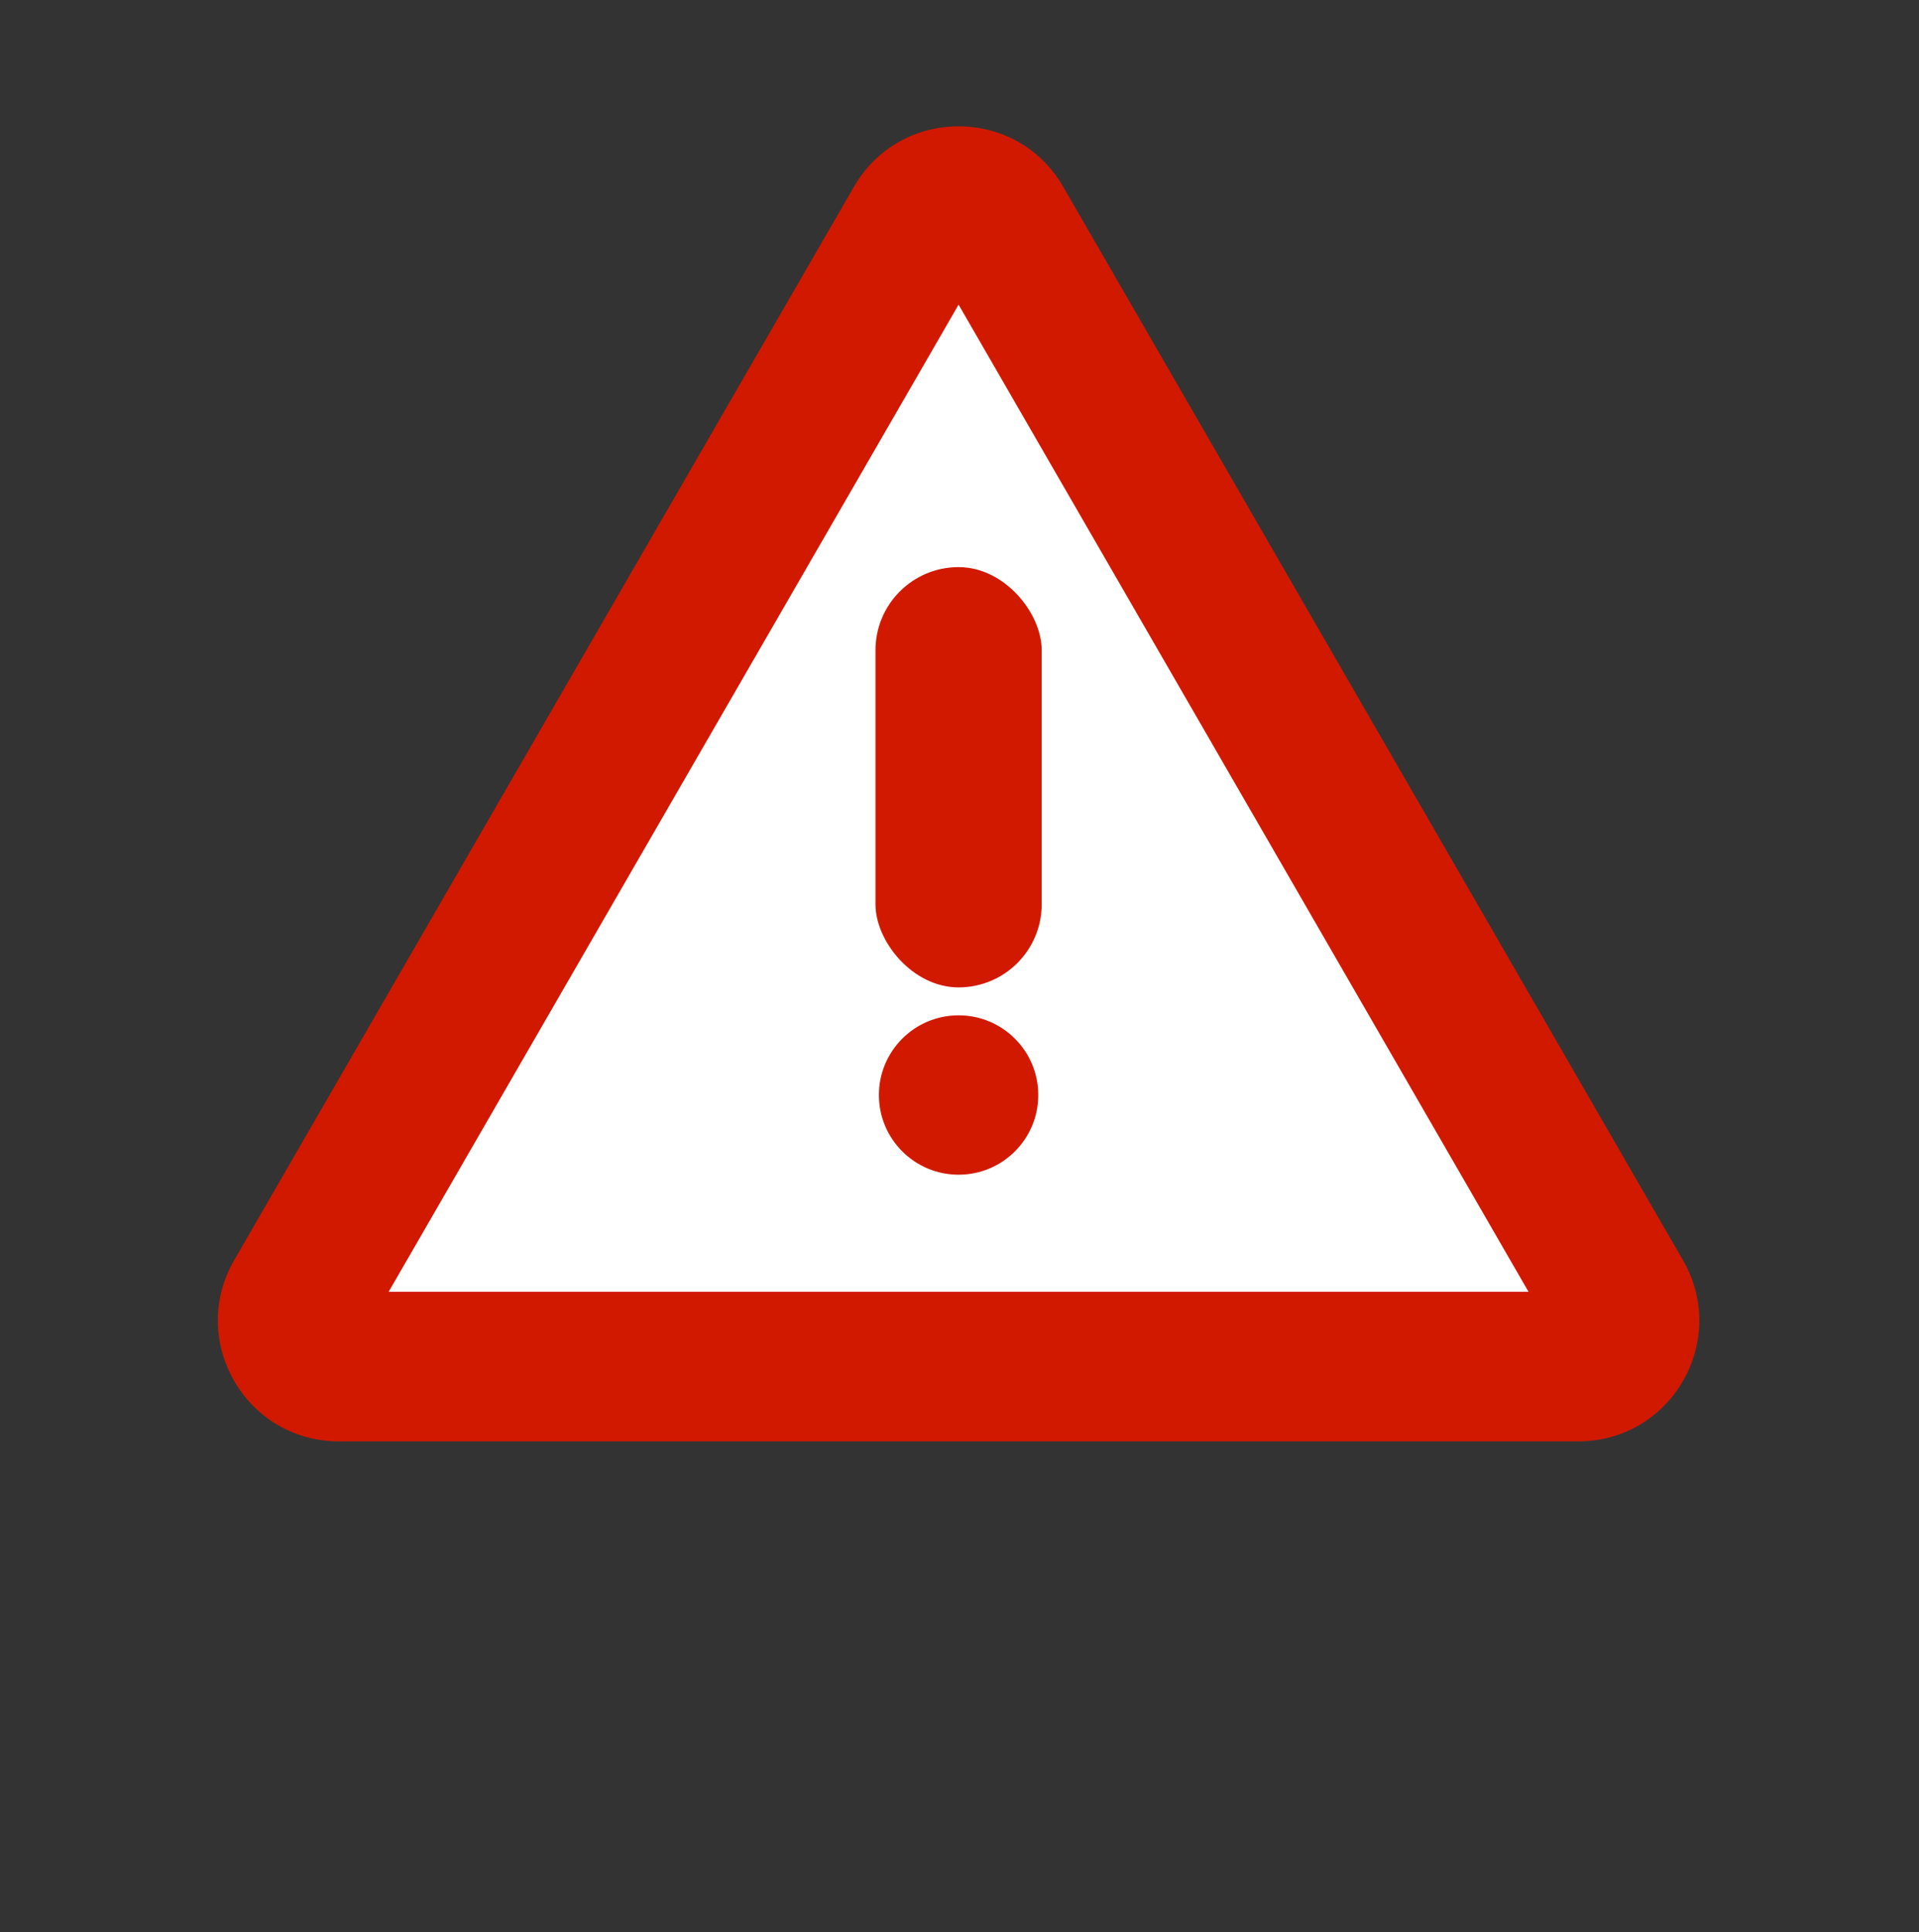
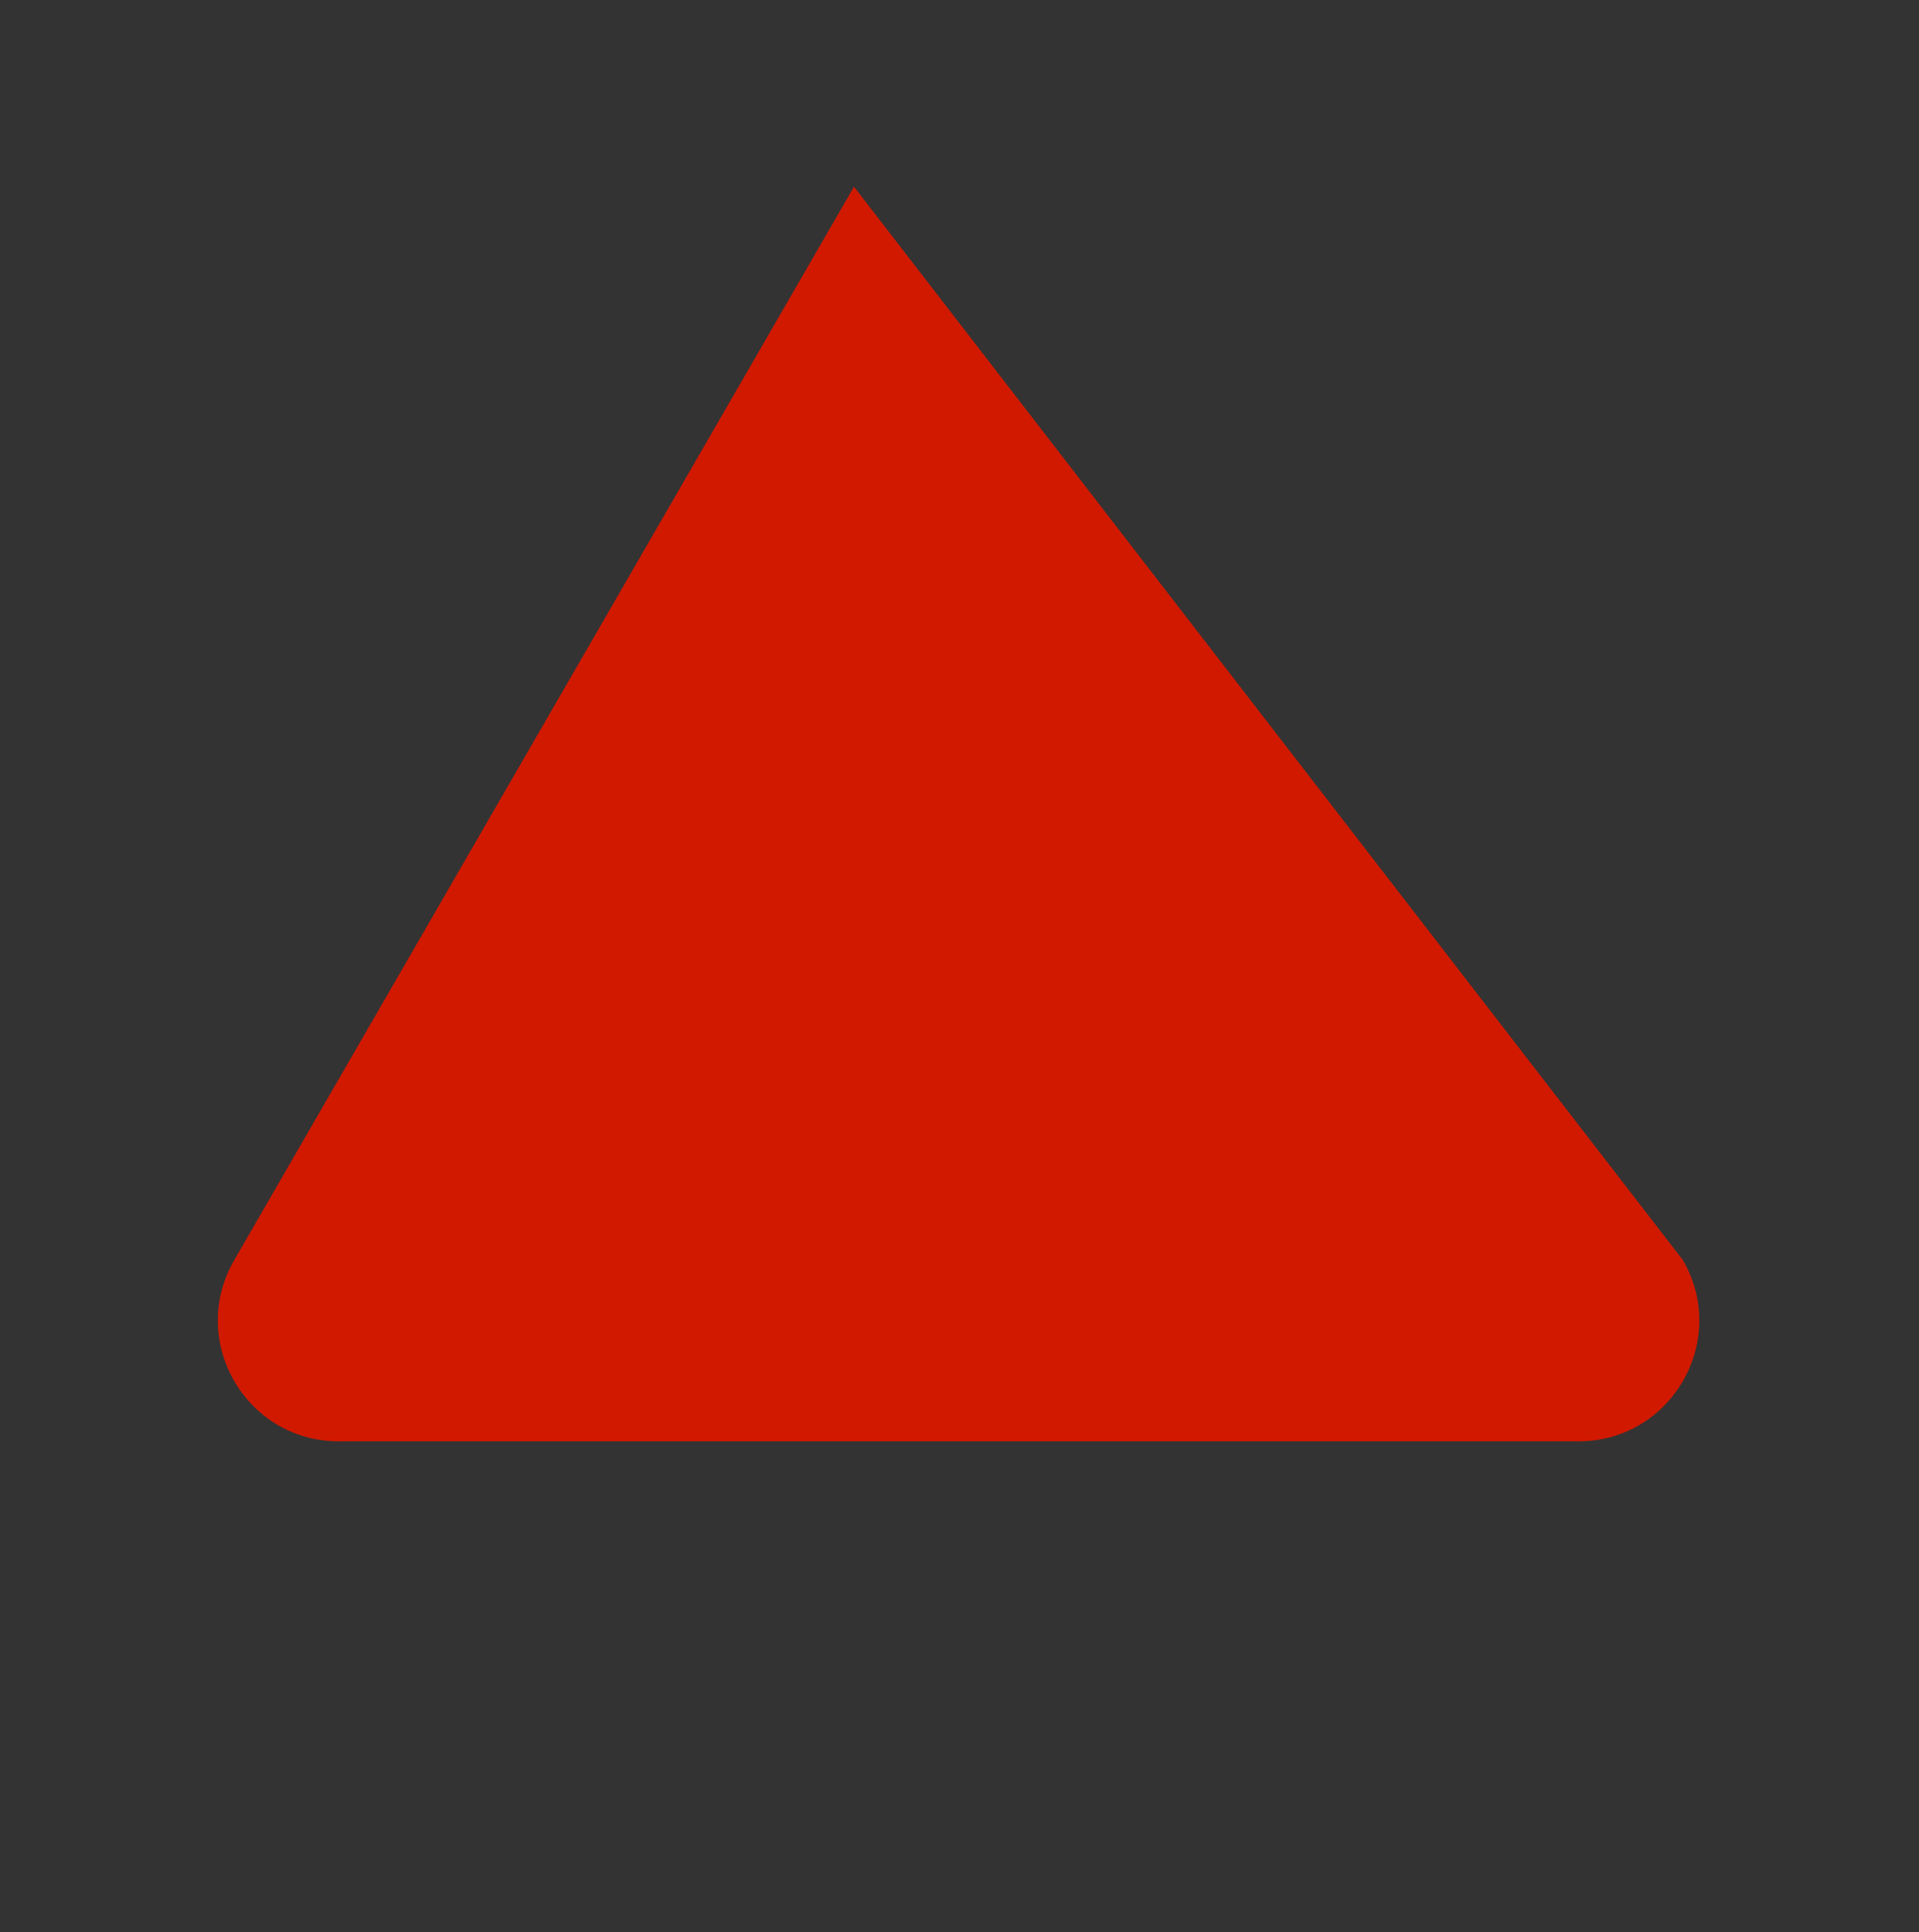
<svg xmlns="http://www.w3.org/2000/svg" width="143" height="144" viewBox="0 0 143 144" fill="none">
  <rect x="0" y="0" width="143" height="144" fill="#333333" stroke="none" />
-   <path d="M63.638 13.913C67.102 7.913 75.762 7.913 79.226 13.913L125.412 93.91C128.876 99.91 124.546 107.41 117.618 107.41H25.246C18.317 107.41 13.987 99.91 17.451 93.91L63.638 13.913Z" fill="#D11900" />
-   <path d="M71.432 22.704L113.902 96.264H28.962L71.432 22.704Z" fill="white" />
+   <path d="M63.638 13.913L125.412 93.91C128.876 99.91 124.546 107.41 117.618 107.41H25.246C18.317 107.41 13.987 99.91 17.451 93.91L63.638 13.913Z" fill="#D11900" />
  <rect x="65.239" y="42.261" width="12.386" height="31.32" rx="6.193" fill="#D11900" />
-   <circle cx="71.432" cy="81.601" r="5.938" fill="#D11900" />
</svg>